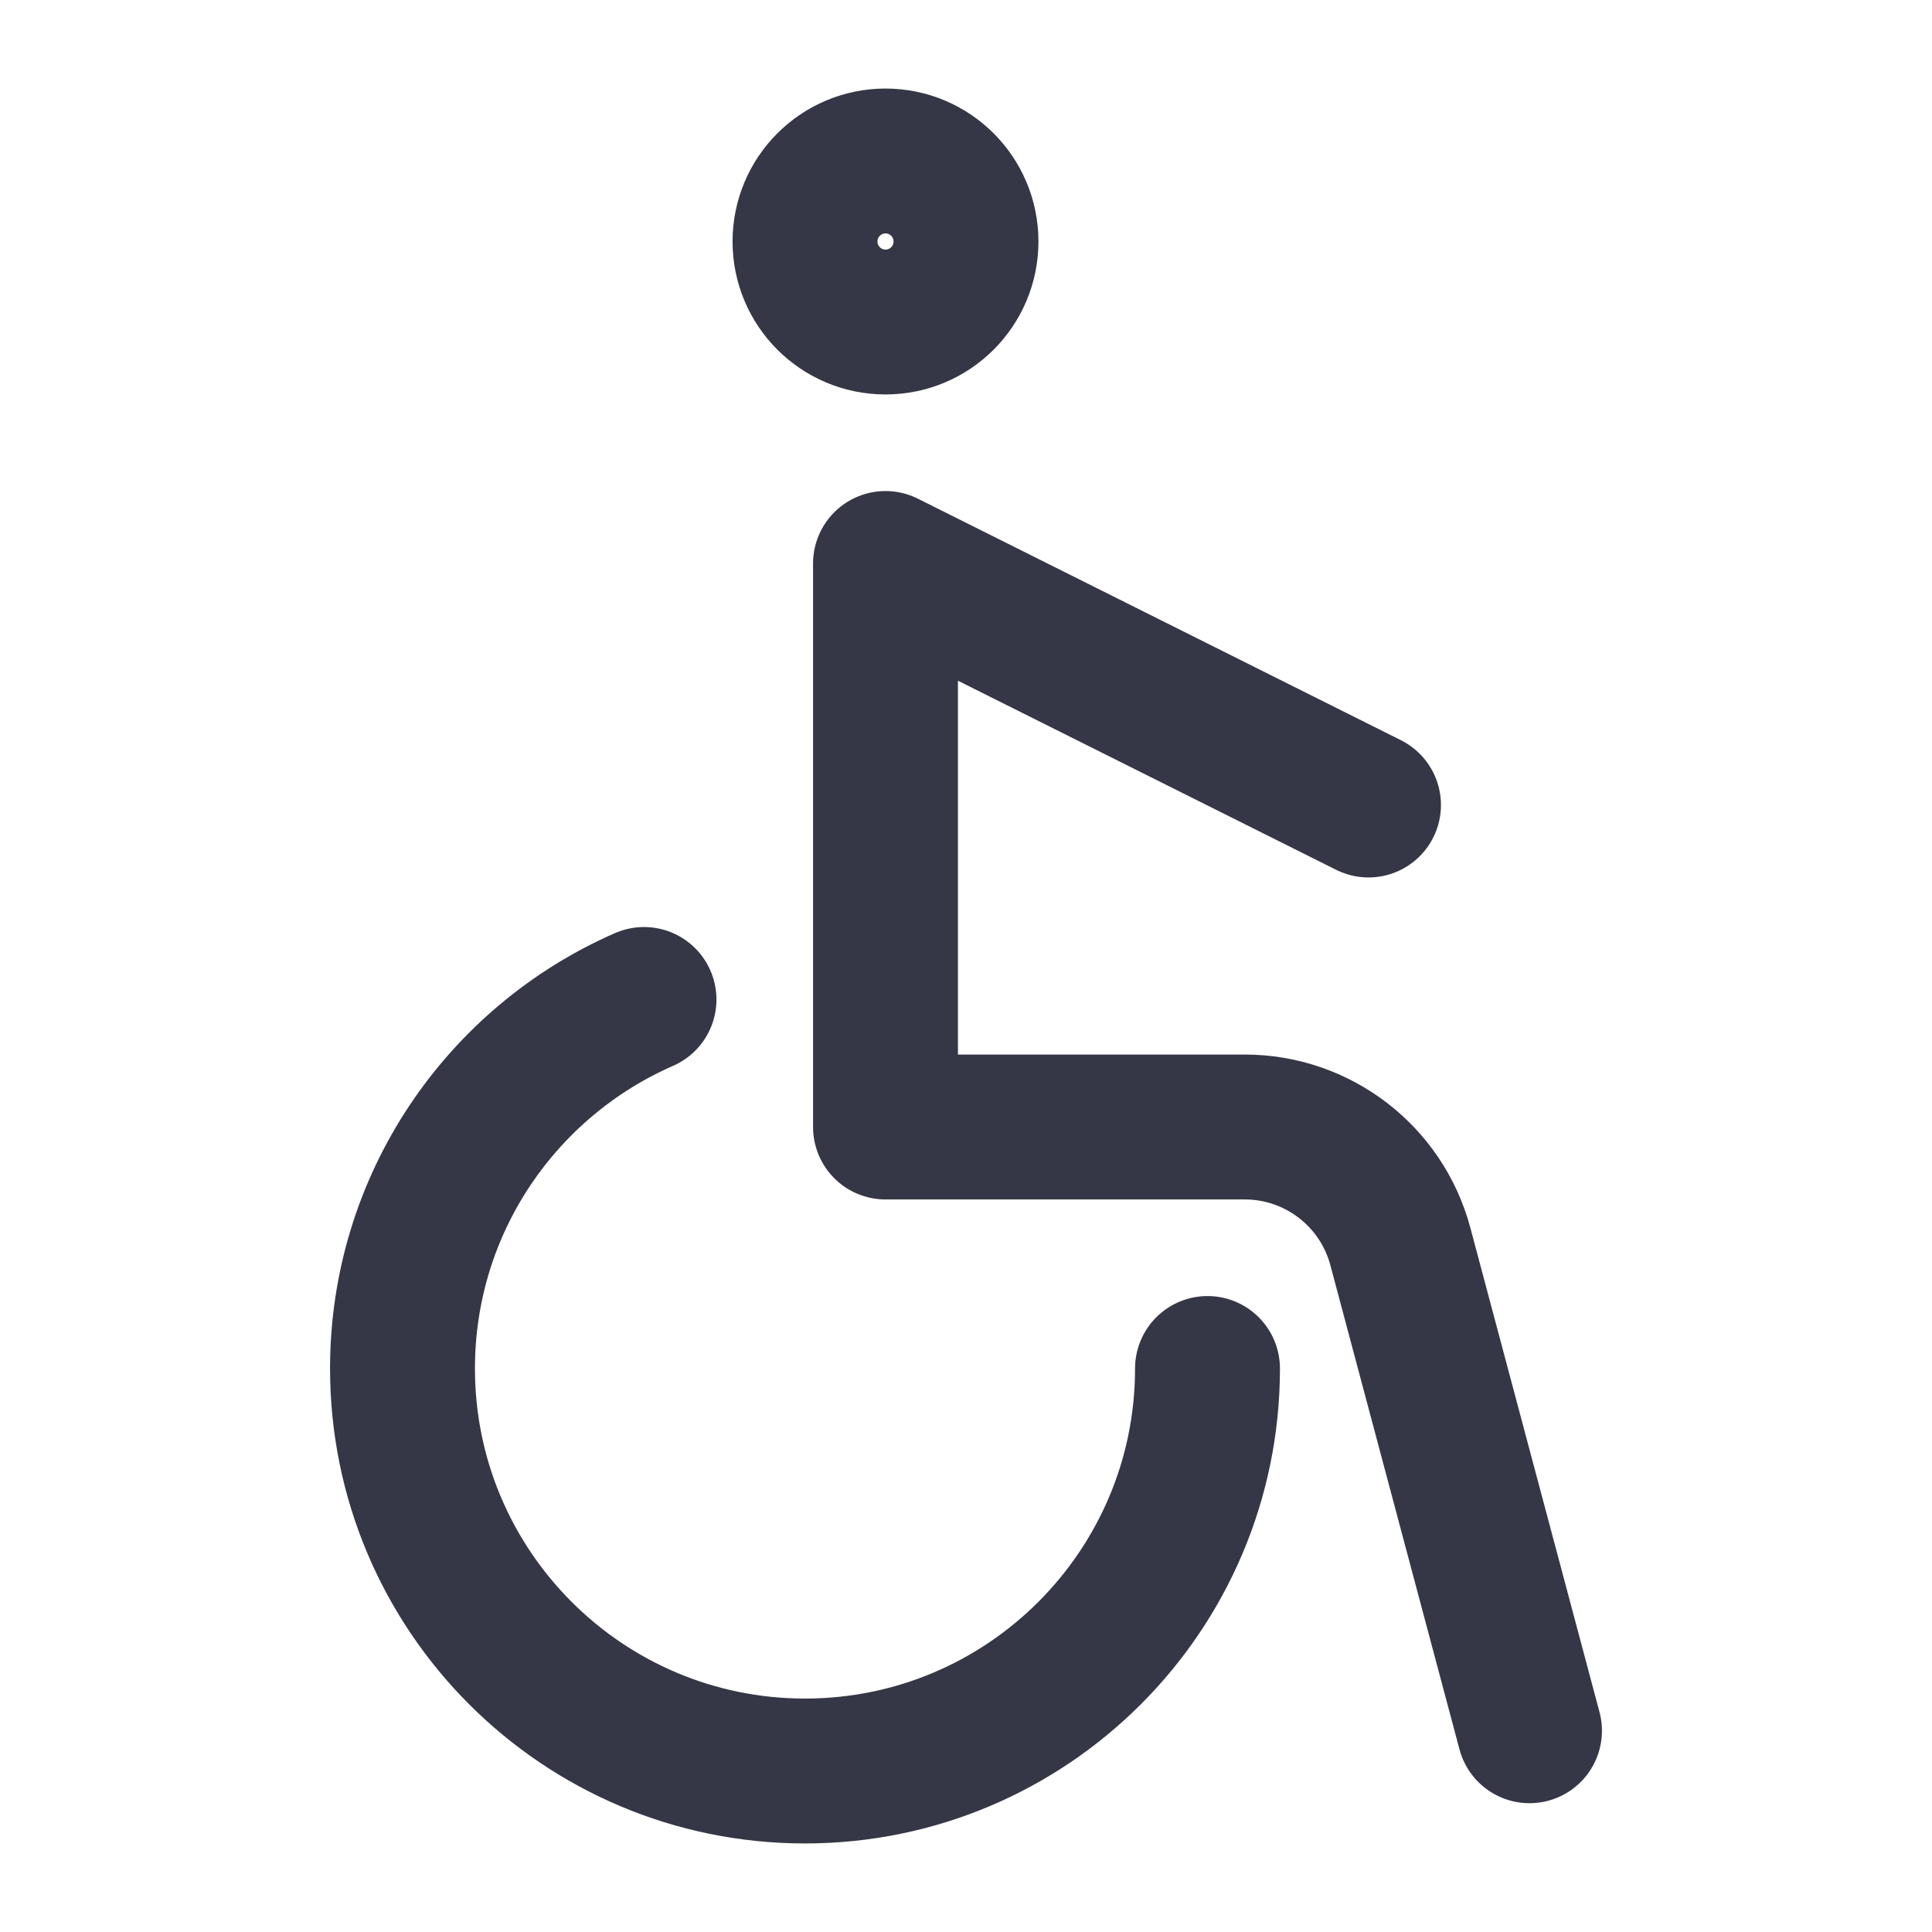
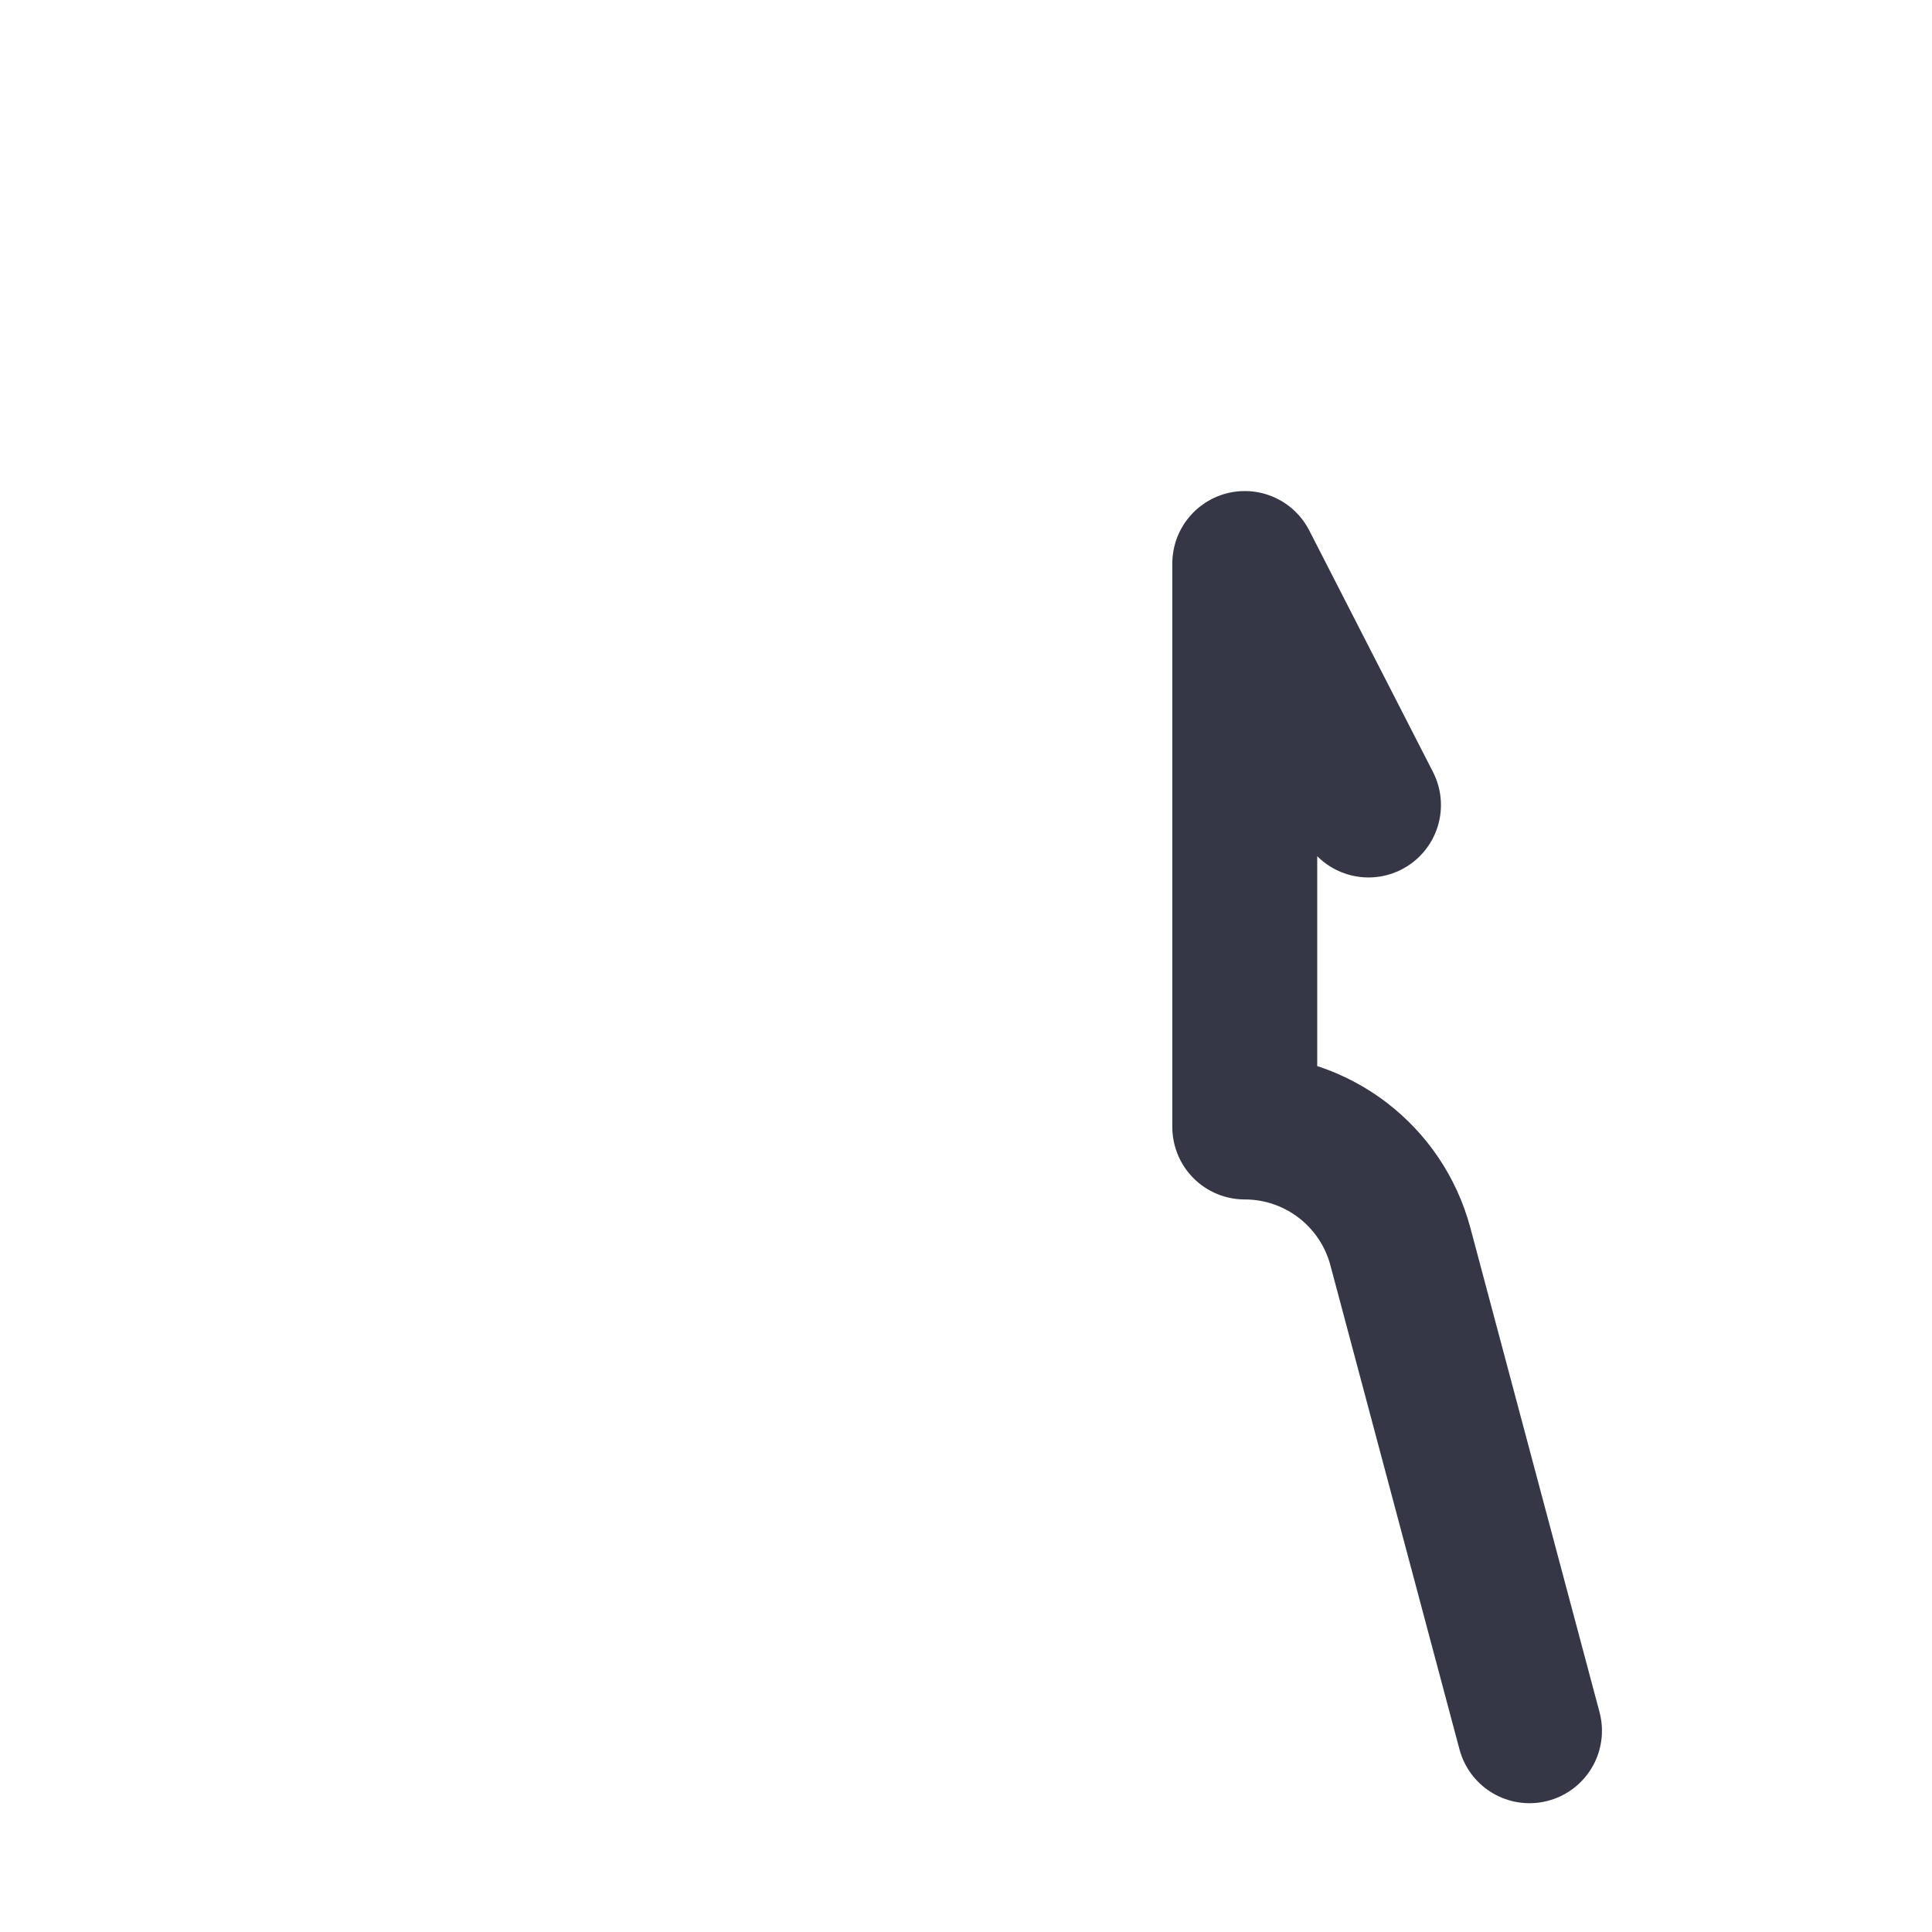
<svg xmlns="http://www.w3.org/2000/svg" width="40px" height="40px" viewBox="0 0 24 24" aria-labelledby="wheelchairIconTitle" stroke="#353746" stroke-width="1.8" stroke-linecap="round" stroke-linejoin="round" fill="none" color="#353746">
  <title id="wheelChairIconTitle">Accessibility (wheelchair)</title>
-   <path d="M15 17C15 19.761 12.761 22 10 22C7.239 22 5 19.761 5 17C5 14.95 6.234 13.188 8 12.416" />
-   <circle cx="11" cy="3" r="1" />
-   <path d="M19 21.5L17.396 15.485C17.162 14.609 16.369 14 15.463 14H11V7L17 10" />
+   <path d="M19 21.5L17.396 15.485C17.162 14.609 16.369 14 15.463 14V7L17 10" />
</svg>